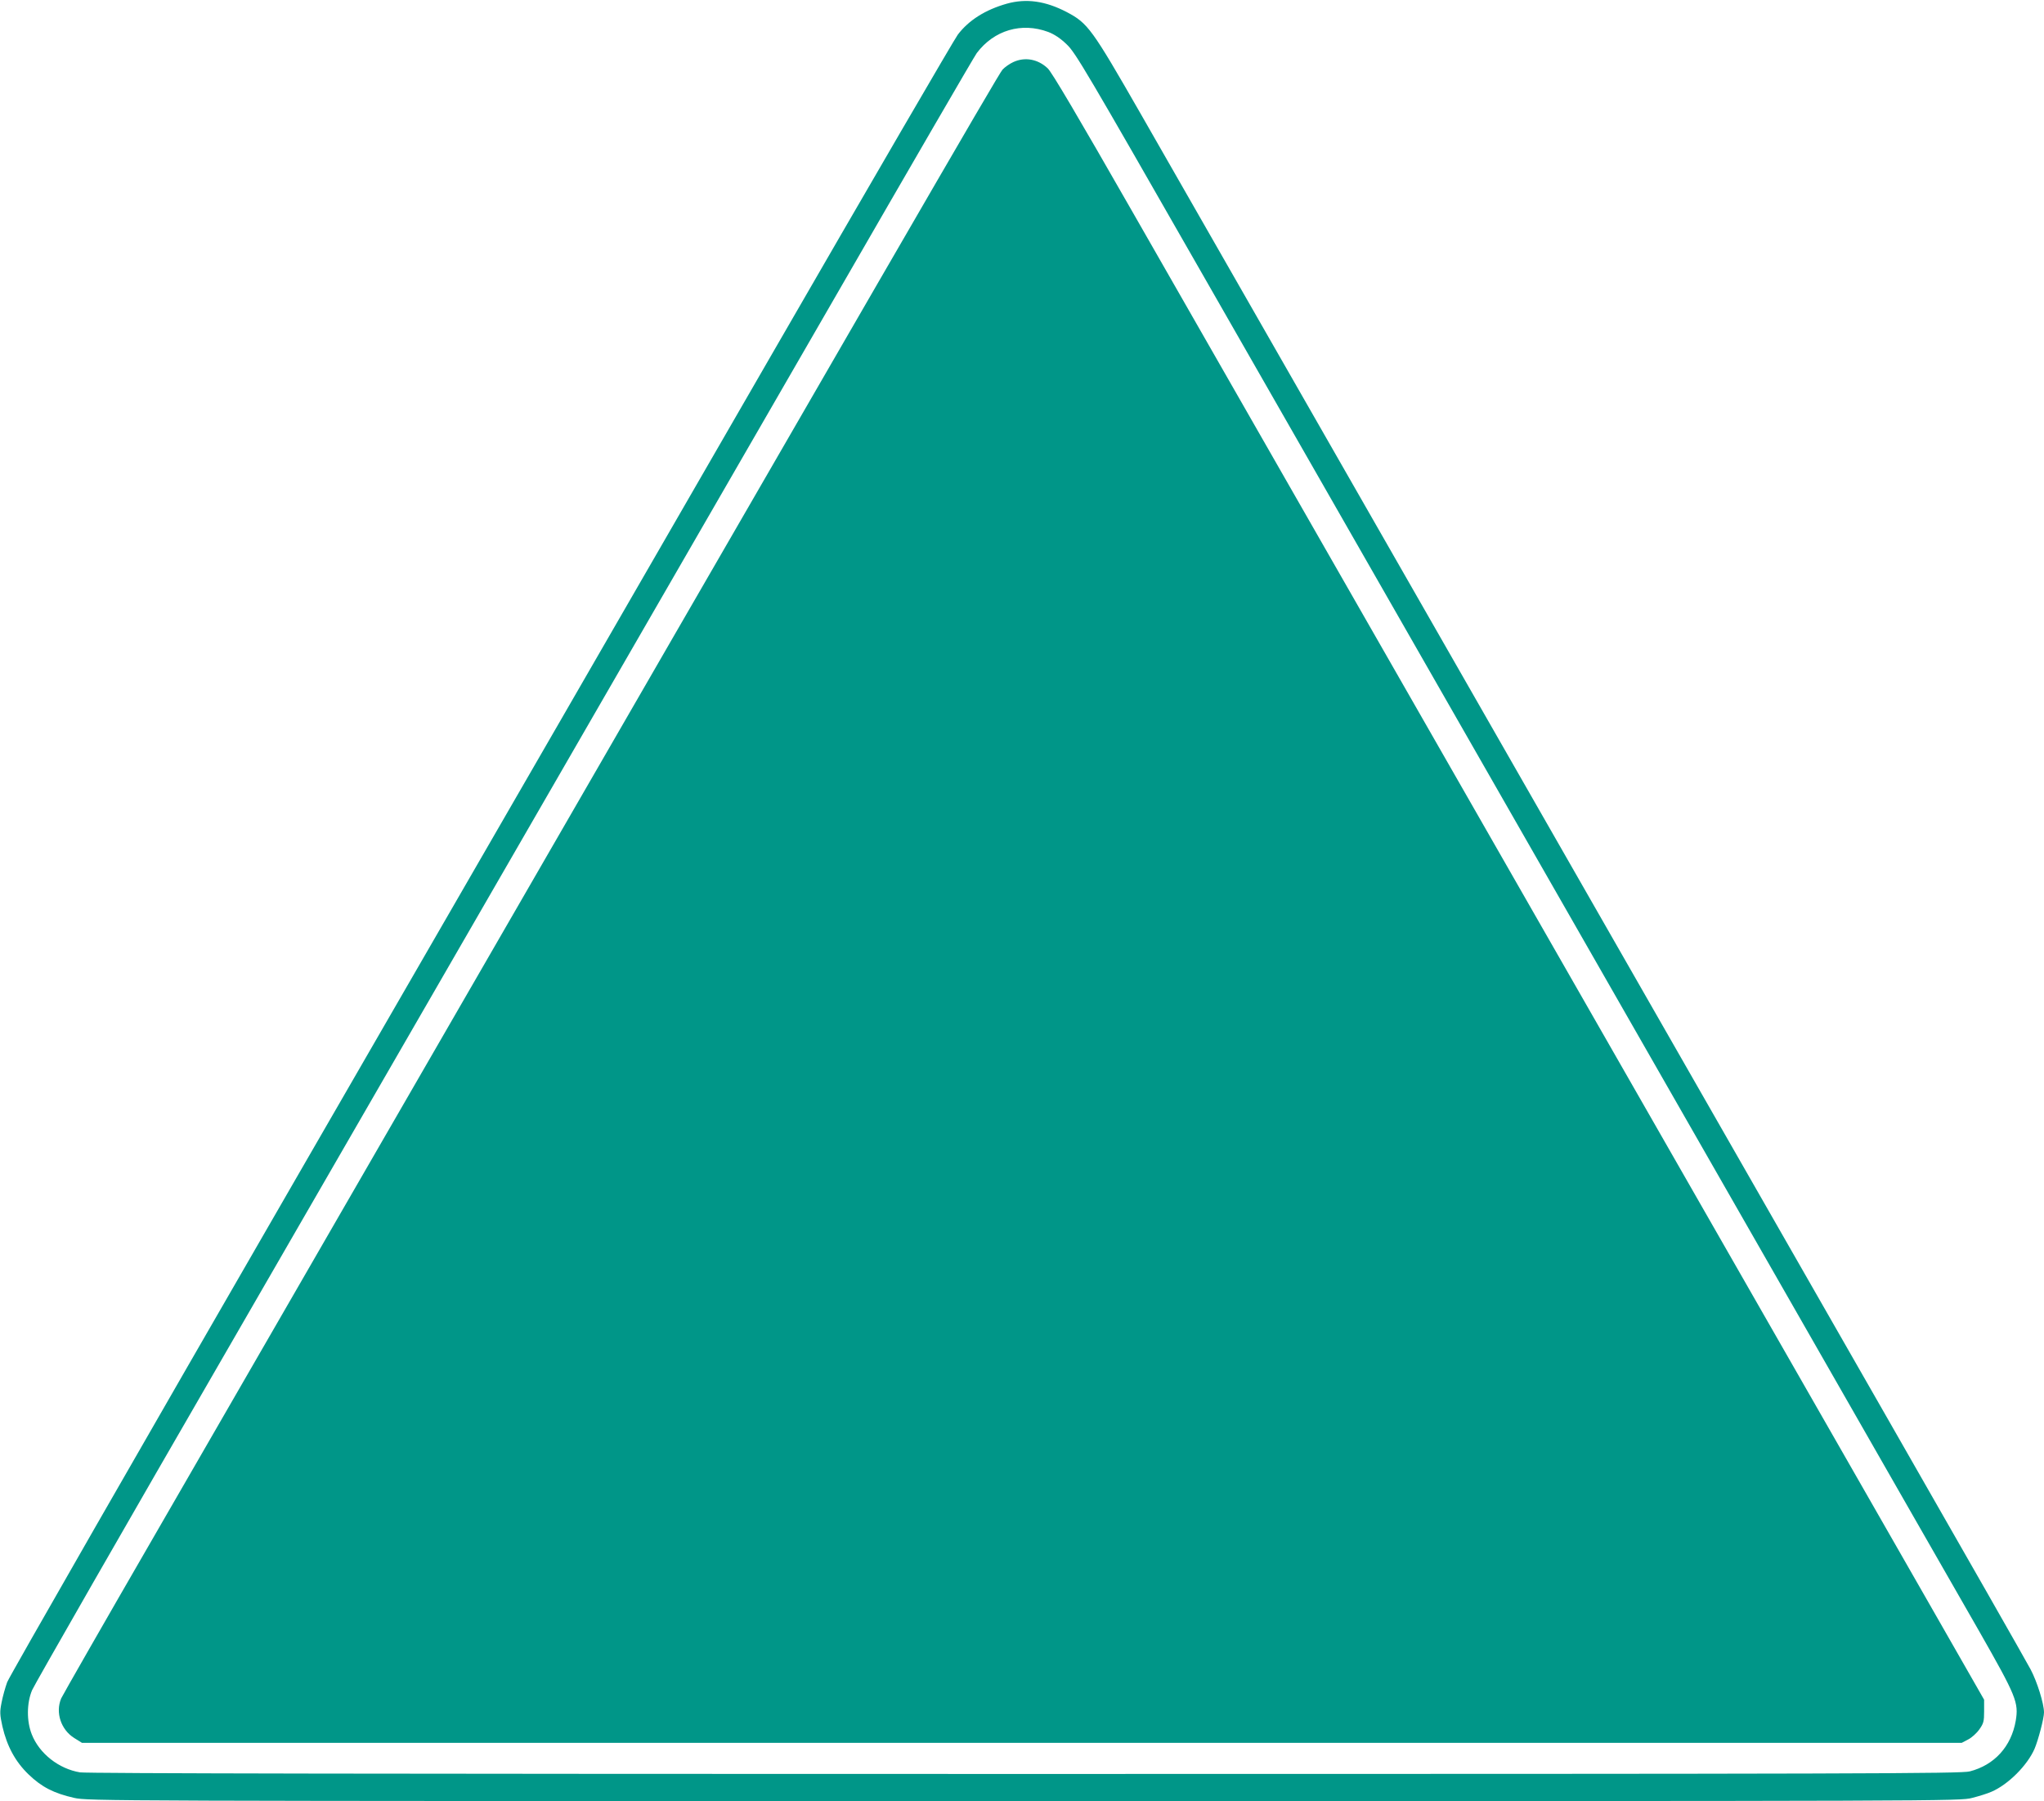
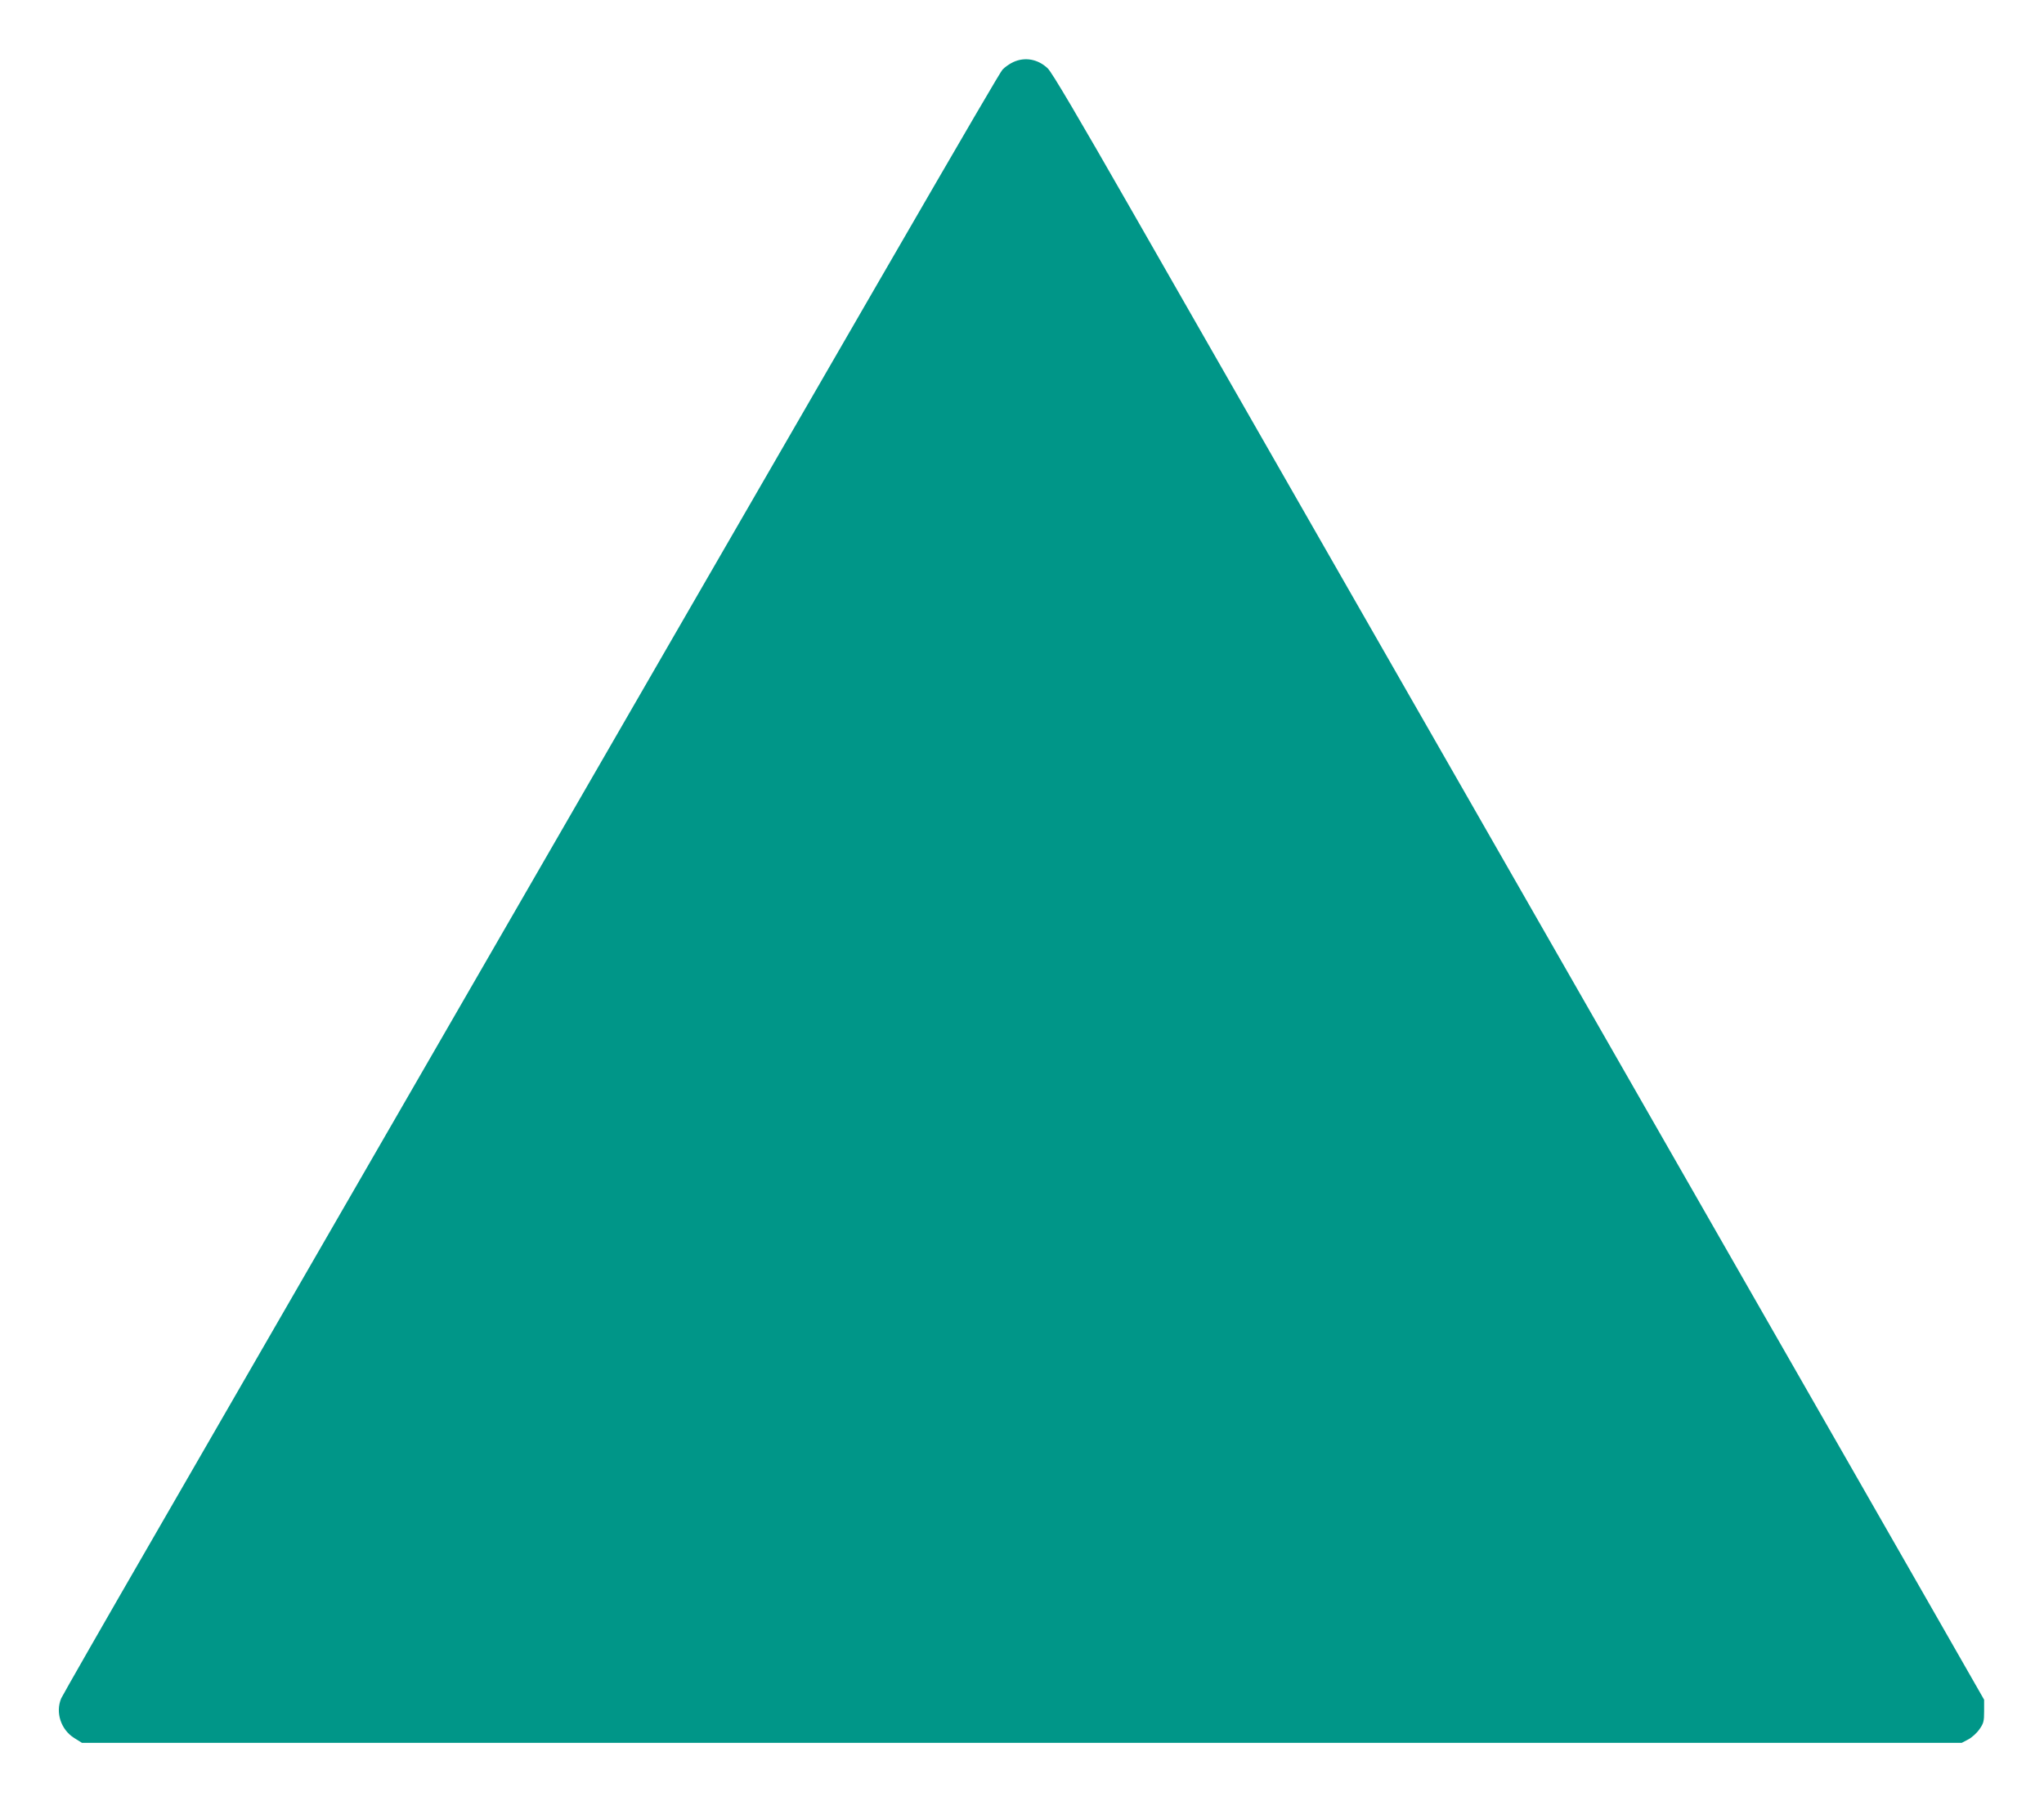
<svg xmlns="http://www.w3.org/2000/svg" version="1.0" width="1280pt" height="1128pt" viewBox="0 0 1280 1128" preserveAspectRatio="xMidYMid meet">
  <g transform="translate(0,1128) scale(0.1,-0.1)" fill="#009688" stroke="none">
-     <path d="M6305 11257 c-134 -38 -238 -103 -307 -194 -20 -26 -547 -932 -1171 -2013 -623 -1081 -1950 -3378 -2947 -5105 -997 -1727 -1823 -3167 -1835 -3200 -12 -33 -28 -90 -35 -127 -12 -60 -11 -76 5 -150 29 -125 81 -221 164 -301 82 -79 158 -118 286 -147 89 -19 148 -20 5948 -20 5827 0 5859 0 5937 20 43 11 98 28 122 39 104 45 224 165 269 269 23 54 59 191 59 227 0 55 -43 193 -84 270 -23 44 -427 753 -898 1575 -3386 5916 -4226 7383 -4678 8173 -303 528 -327 561 -459 631 -134 70 -254 87 -376 53z m259 -177 c39 -15 77 -40 117 -79 54 -51 122 -167 842 -1426 733 -1280 1530 -2674 3757 -6565 499 -872 1000 -1748 1114 -1946 233 -409 248 -446 229 -561 -28 -161 -133 -277 -288 -317 -53 -14 -655 -16 -5915 -16 -3973 0 -5875 3 -5919 10 -133 22 -255 118 -302 238 -33 83 -32 196 2 277 14 33 580 1021 1259 2195 678 1174 1494 2587 1813 3140 319 553 696 1205 837 1450 141 245 645 1118 1120 1940 474 822 873 1510 887 1528 108 143 280 194 447 132z" />
    <path d="M6345 10891 c-22 -10 -52 -31 -67 -47 -24 -25 -688 -1173 -4158 -7184 -328 -569 -851 -1474 -1160 -2010 -310 -536 -569 -989 -577 -1007 -37 -89 -1 -196 82 -248 l48 -30 5886 0 5886 0 40 21 c22 11 54 40 70 63 27 38 30 51 30 114 l0 72 -366 640 c-202 352 -819 1430 -1371 2395 -2235 3904 -3134 5476 -3600 6290 -341 596 -500 866 -527 892 -61 58 -143 73 -216 39z" />
  </g>
</svg>